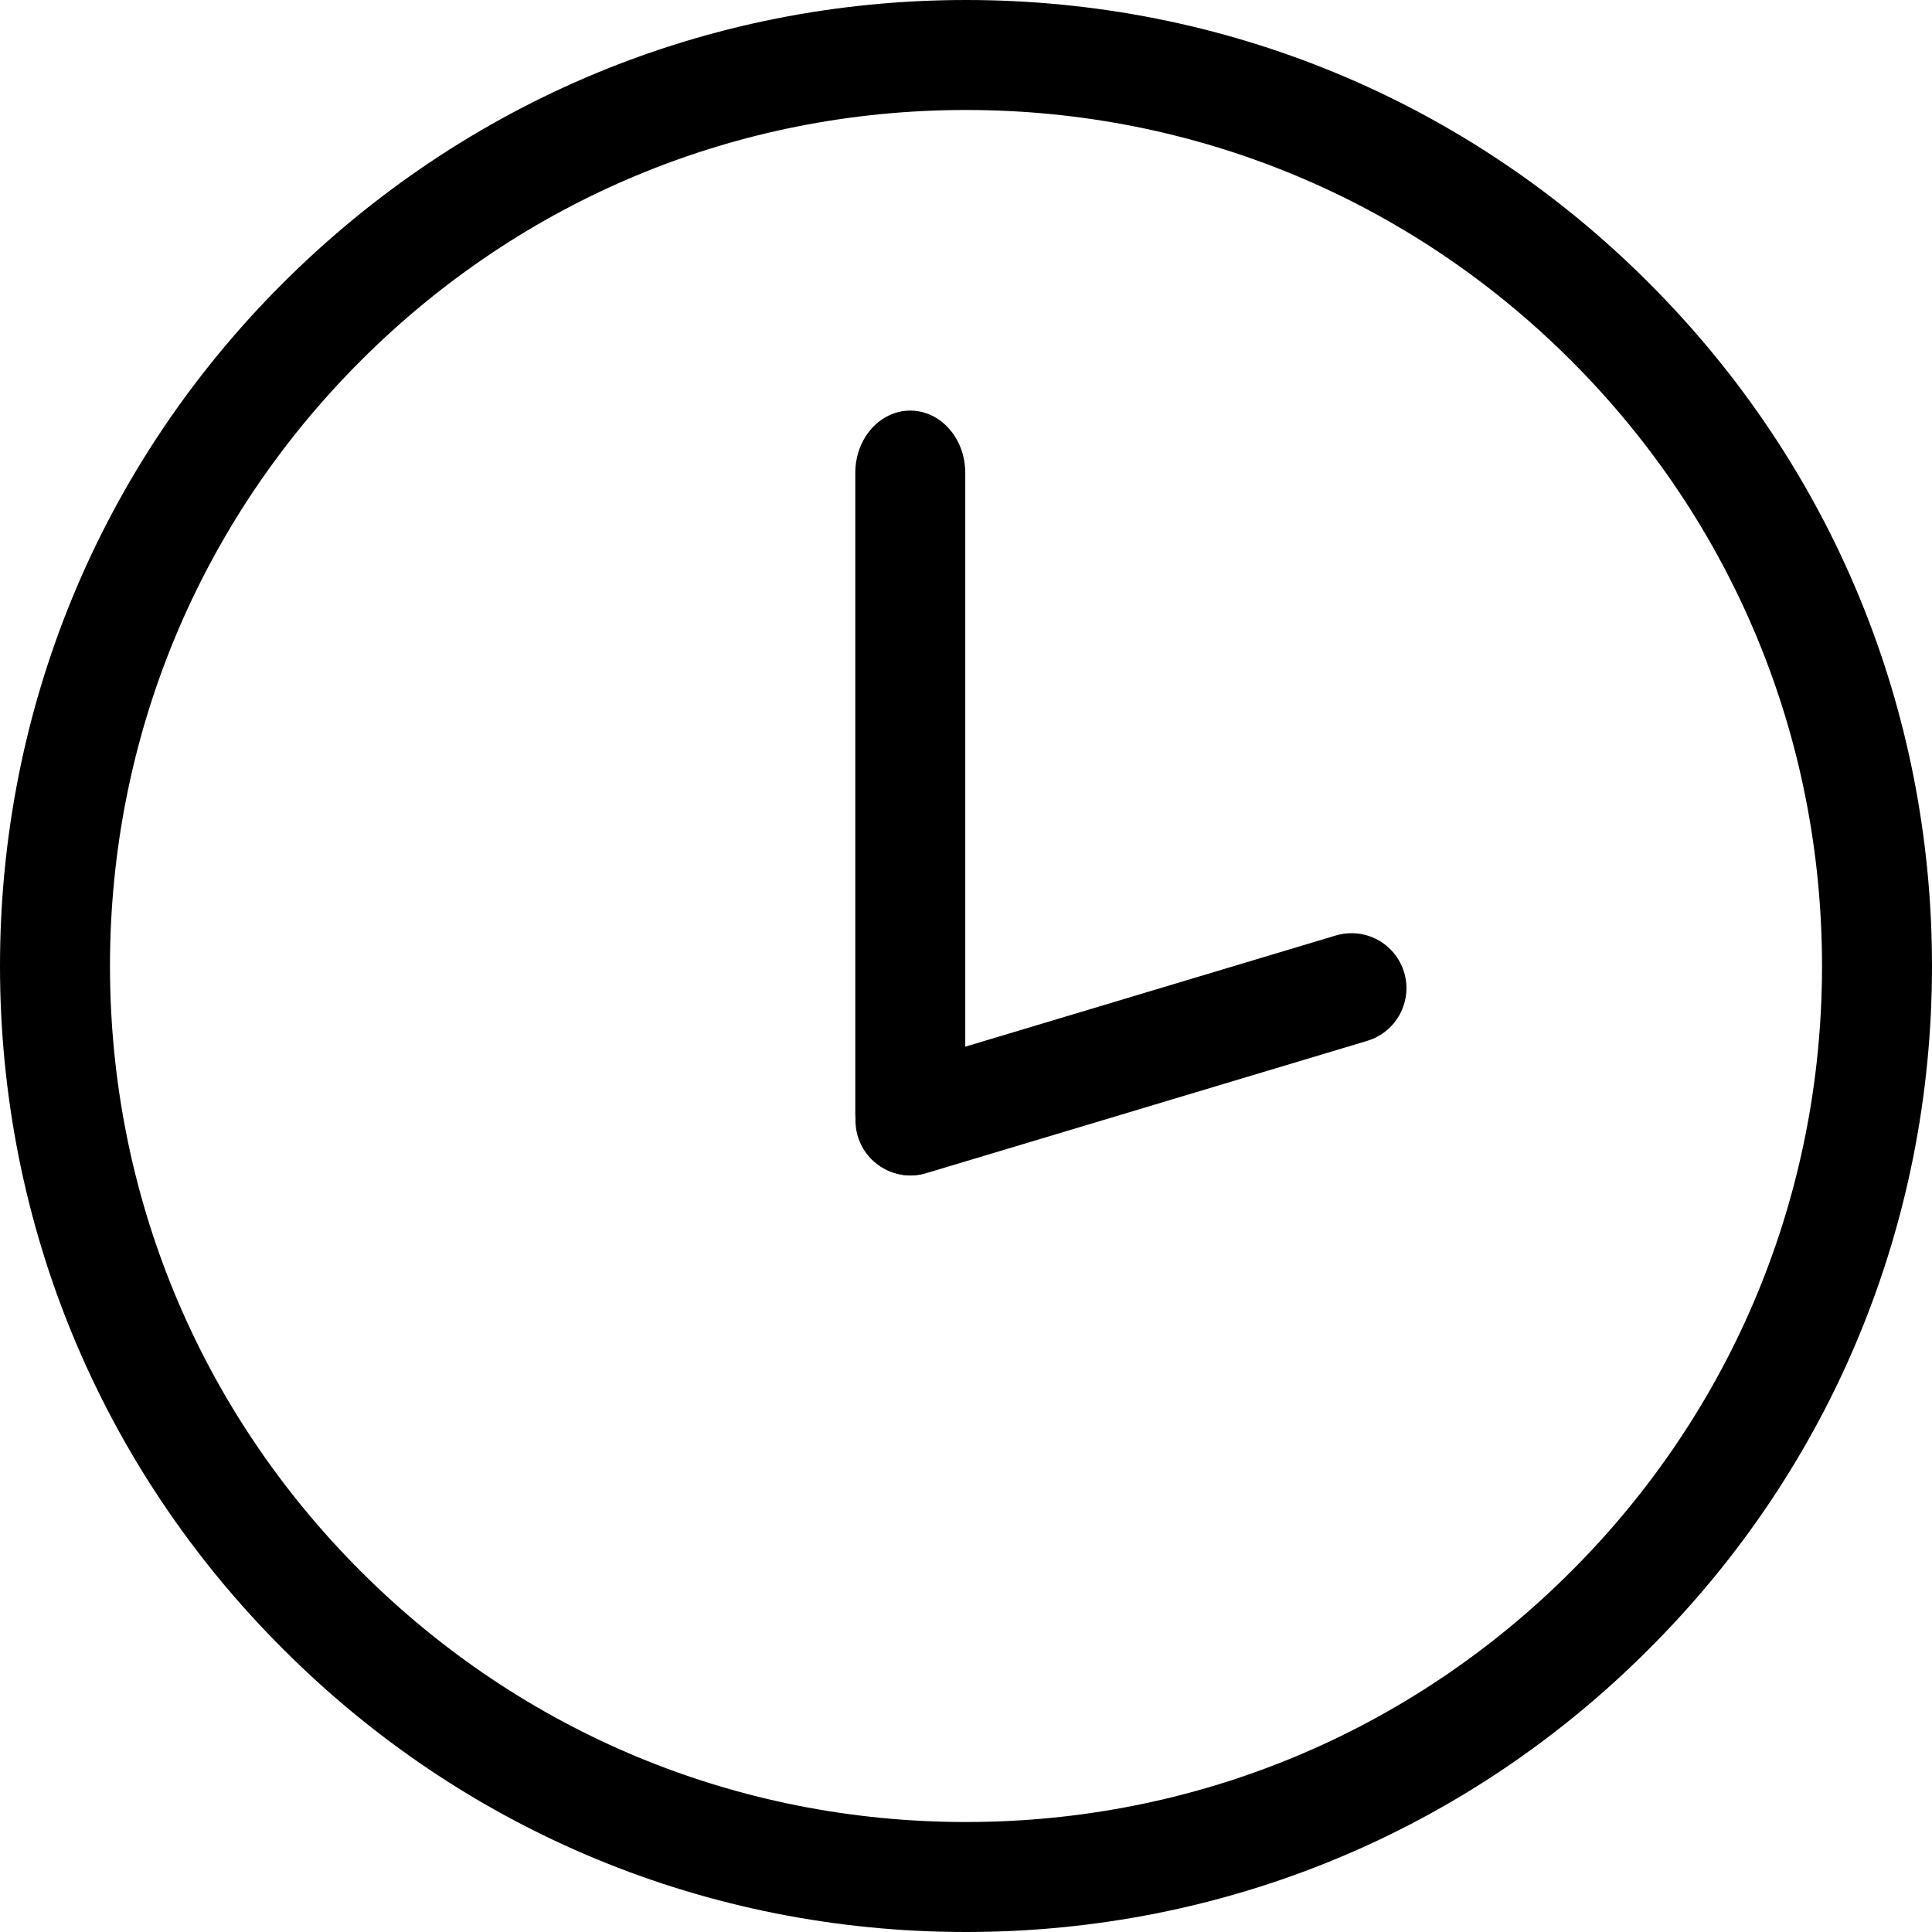
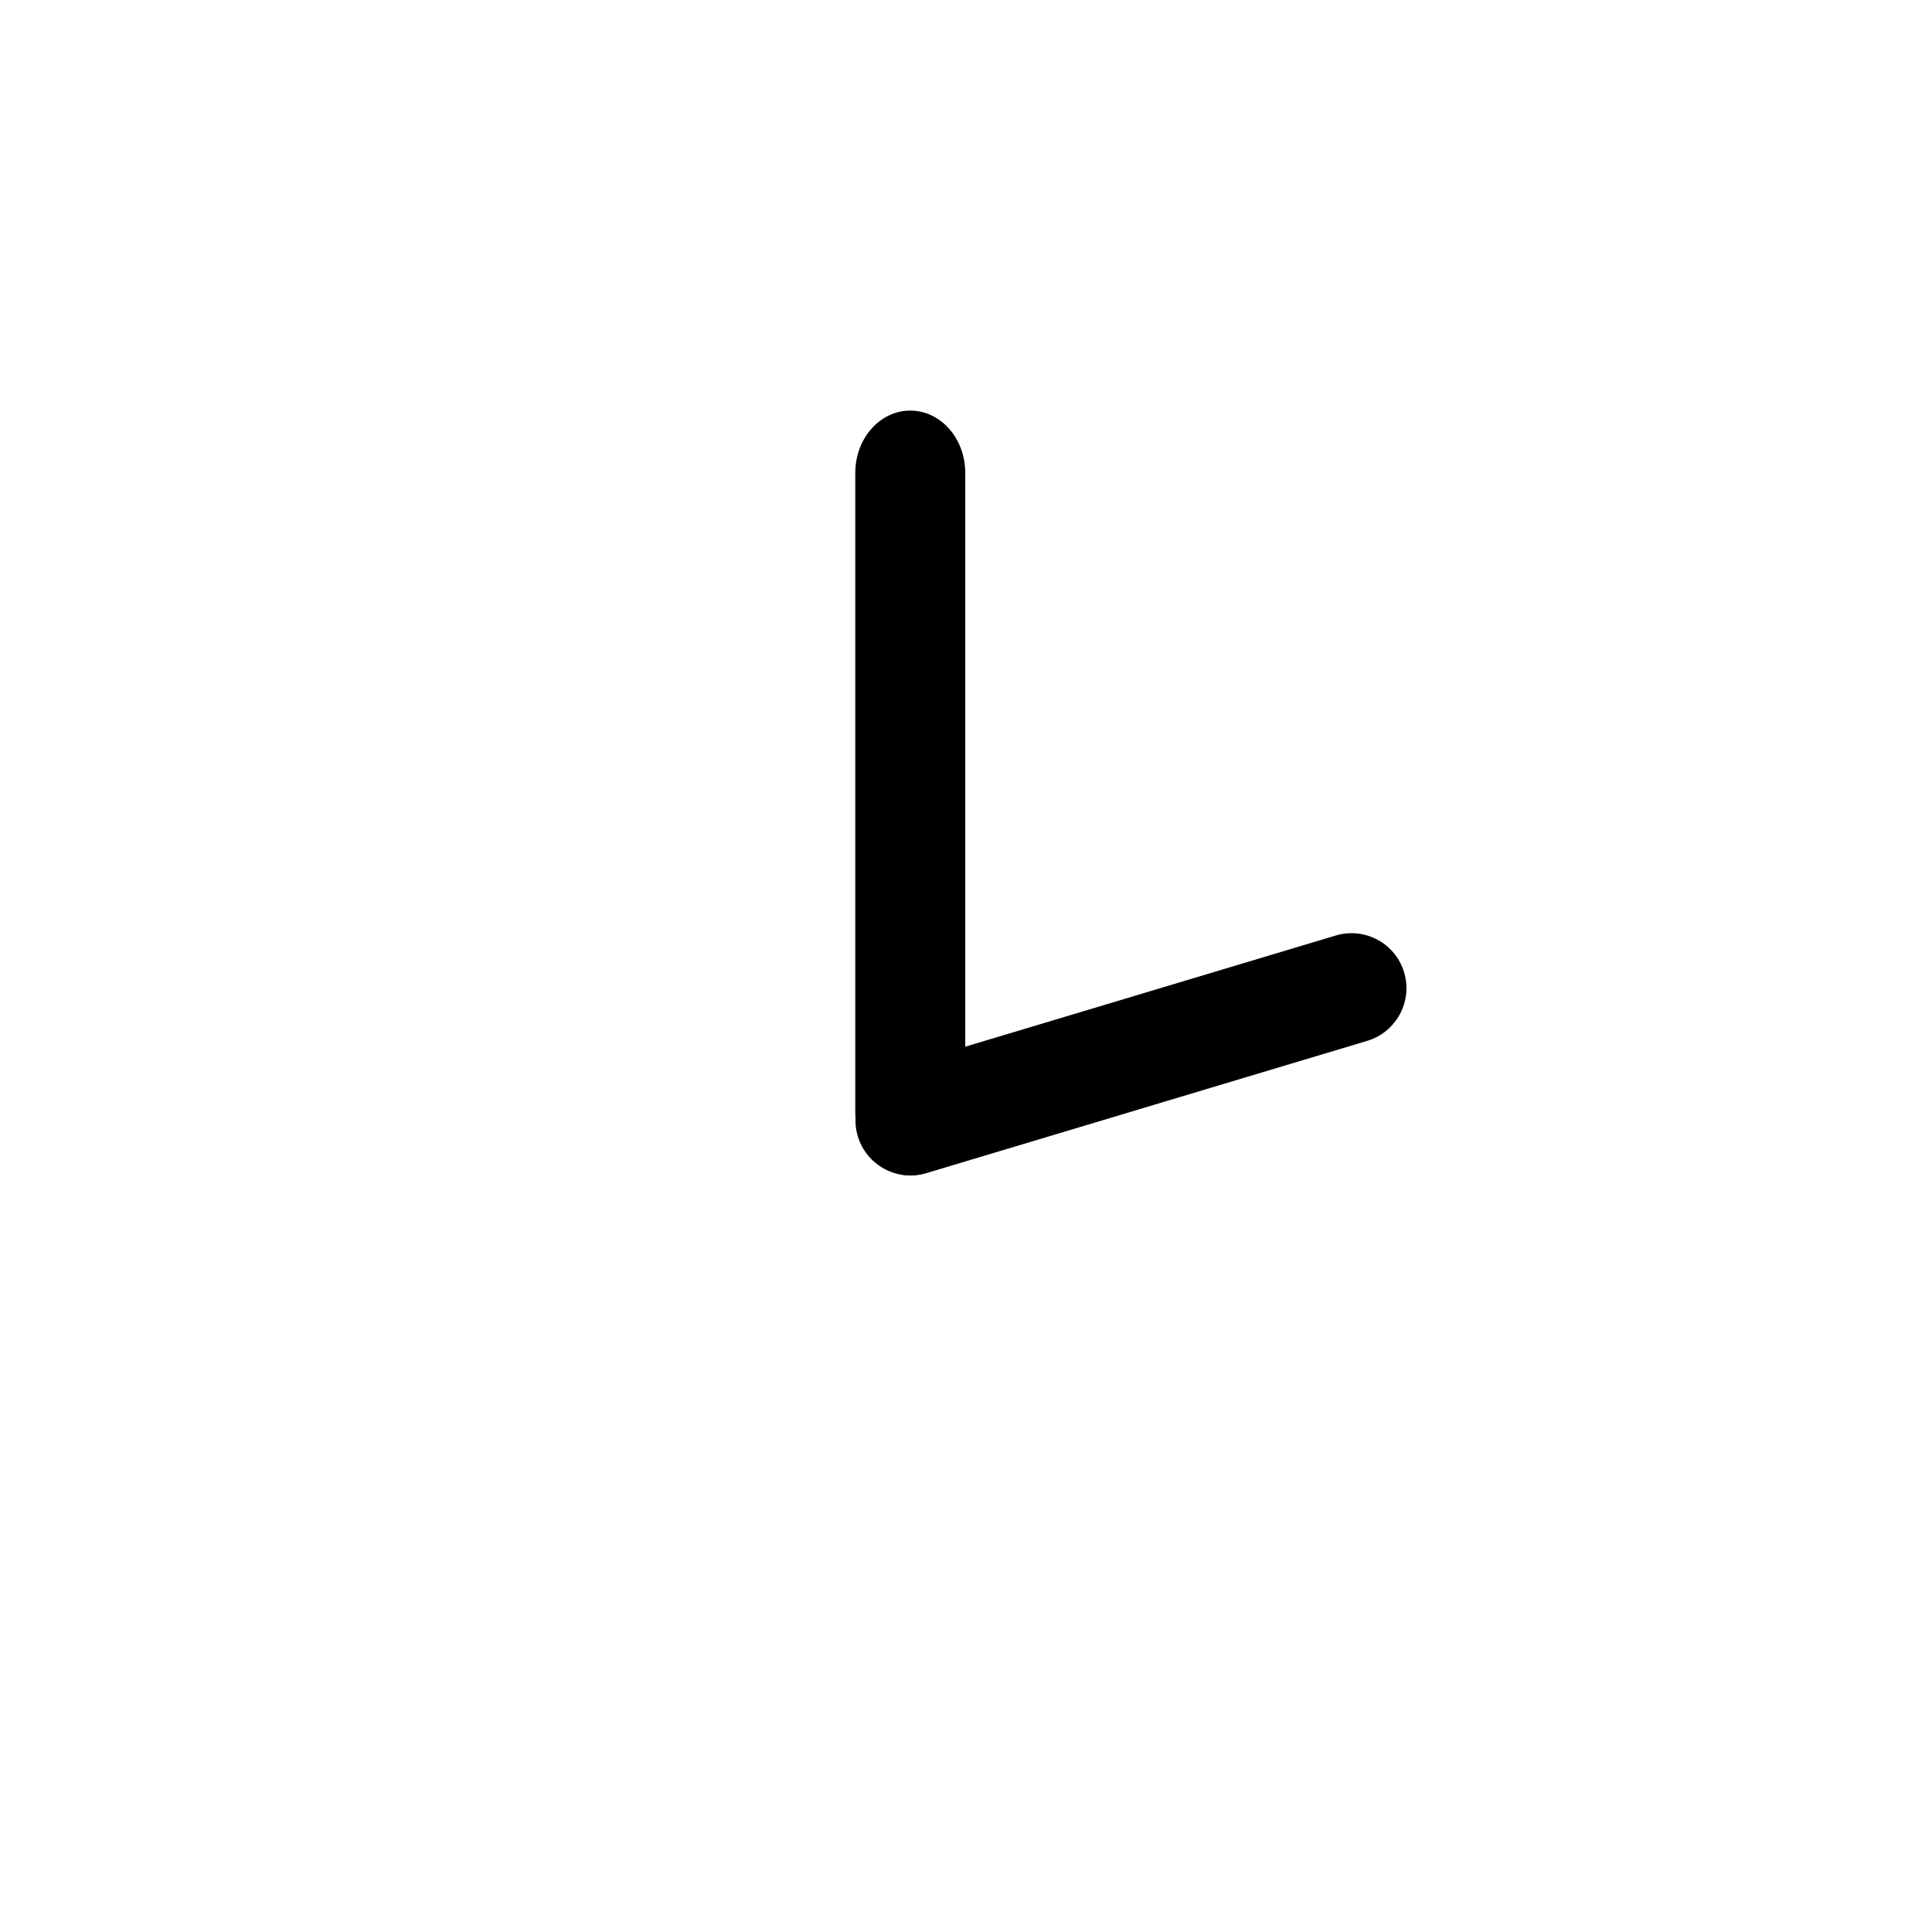
<svg xmlns="http://www.w3.org/2000/svg" version="1.1" id="Layer_1" x="0px" y="0px" viewBox="0 0 527 527" style="enable-background:new 0 0 527 527;" xml:space="preserve">
-   <path d="M263.5,527c-70.4,0-136.6-27.4-186.3-77.2C27.4,400.1,0,333.9,0,263.5S27.4,126.9,77.2,77.2S193.1,0,263.5,0  s136.6,27.4,186.3,77.2C499.6,127,527,193.1,527,263.5s-27.4,136.6-77.2,186.3C400.1,499.6,333.9,527,263.5,527z M263.5,30  c-62.4,0-121,24.3-165.1,68.4S30,201.1,30,263.5s24.3,121,68.4,165.1S201.1,497,263.5,497s121-24.3,165.1-68.4S497,325.9,497,263.5  s-24.3-121-68.4-165.1S325.9,30,263.5,30z" />
  <path d="M248.3,320.6L248.3,320.6c-8.3,0-15-7.6-15-17V129c0-9.4,6.7-17,15-17l0,0c8.3,0,15,7.6,15,17v174.5  C263.3,313,256.6,320.6,248.3,320.6z" />
  <path d="M383,265.2L383,265.2c2.4,7.9-2.1,16.3-10,18.7L252.7,320c-7.9,2.4-16.3-2.1-18.7-10l0,0c-2.4-7.9,2.1-16.3,10-18.7  l120.3-36.1C372.3,252.8,380.6,257.3,383,265.2z" />
</svg>